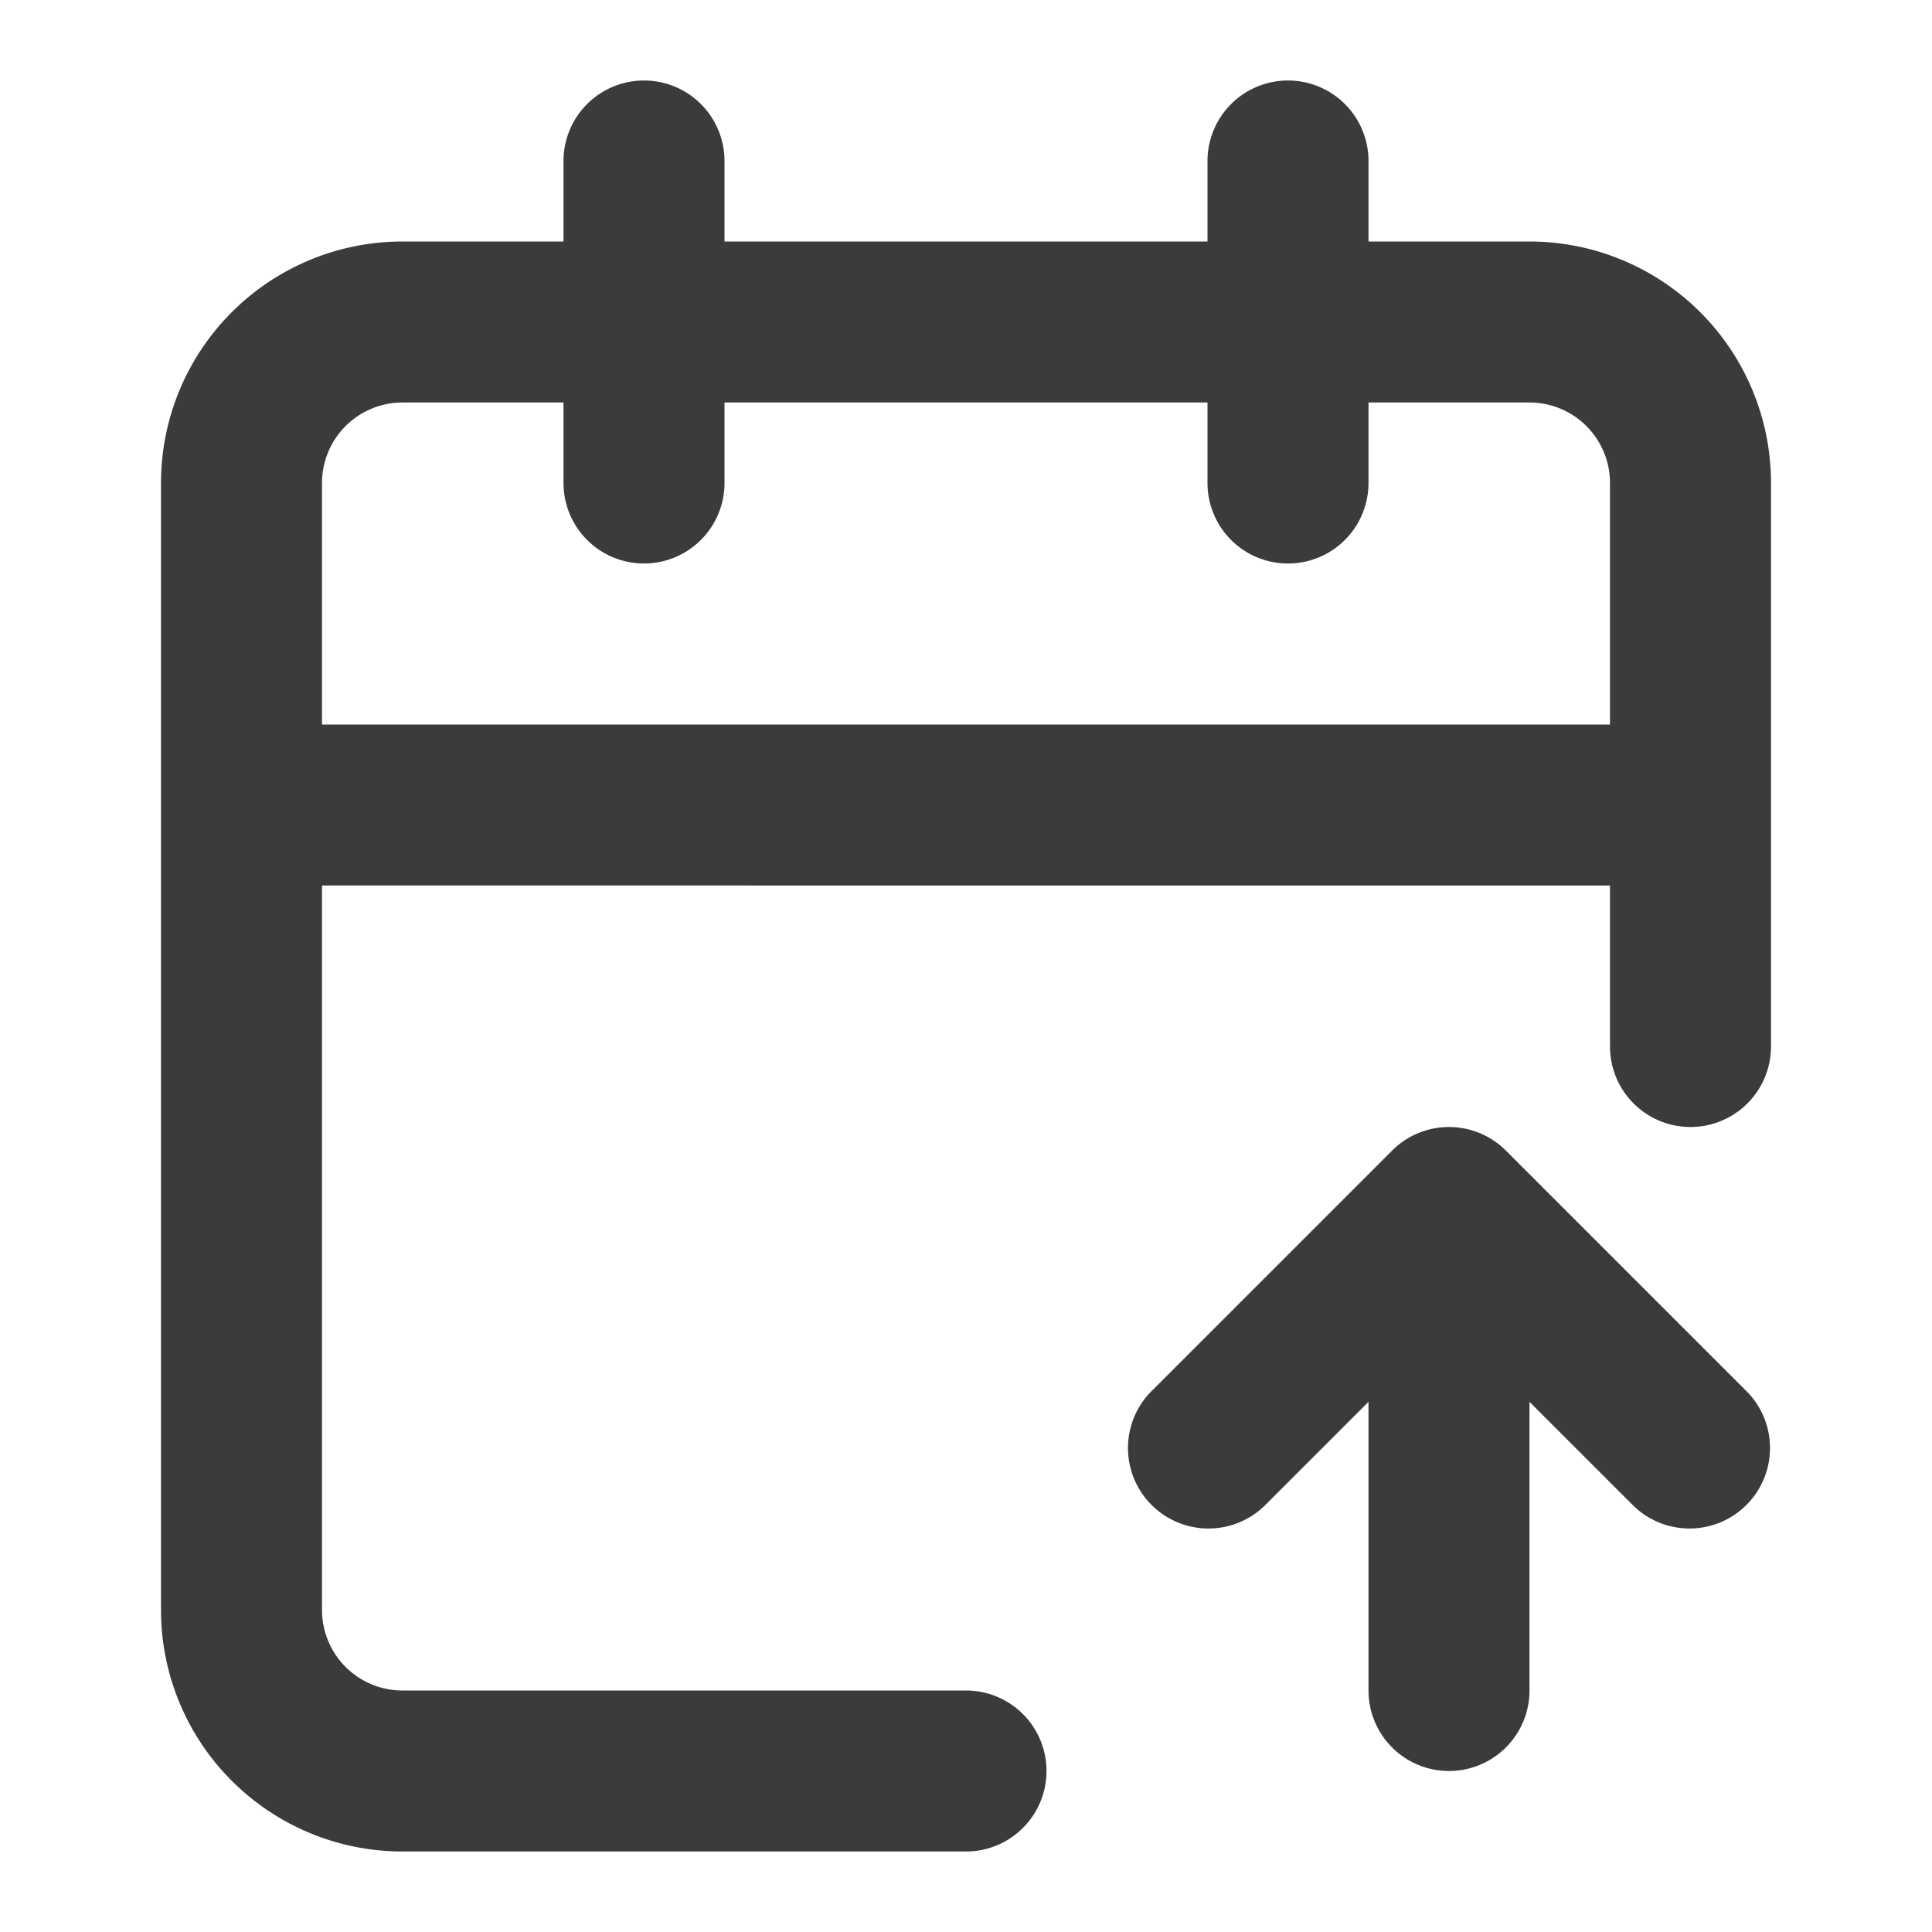
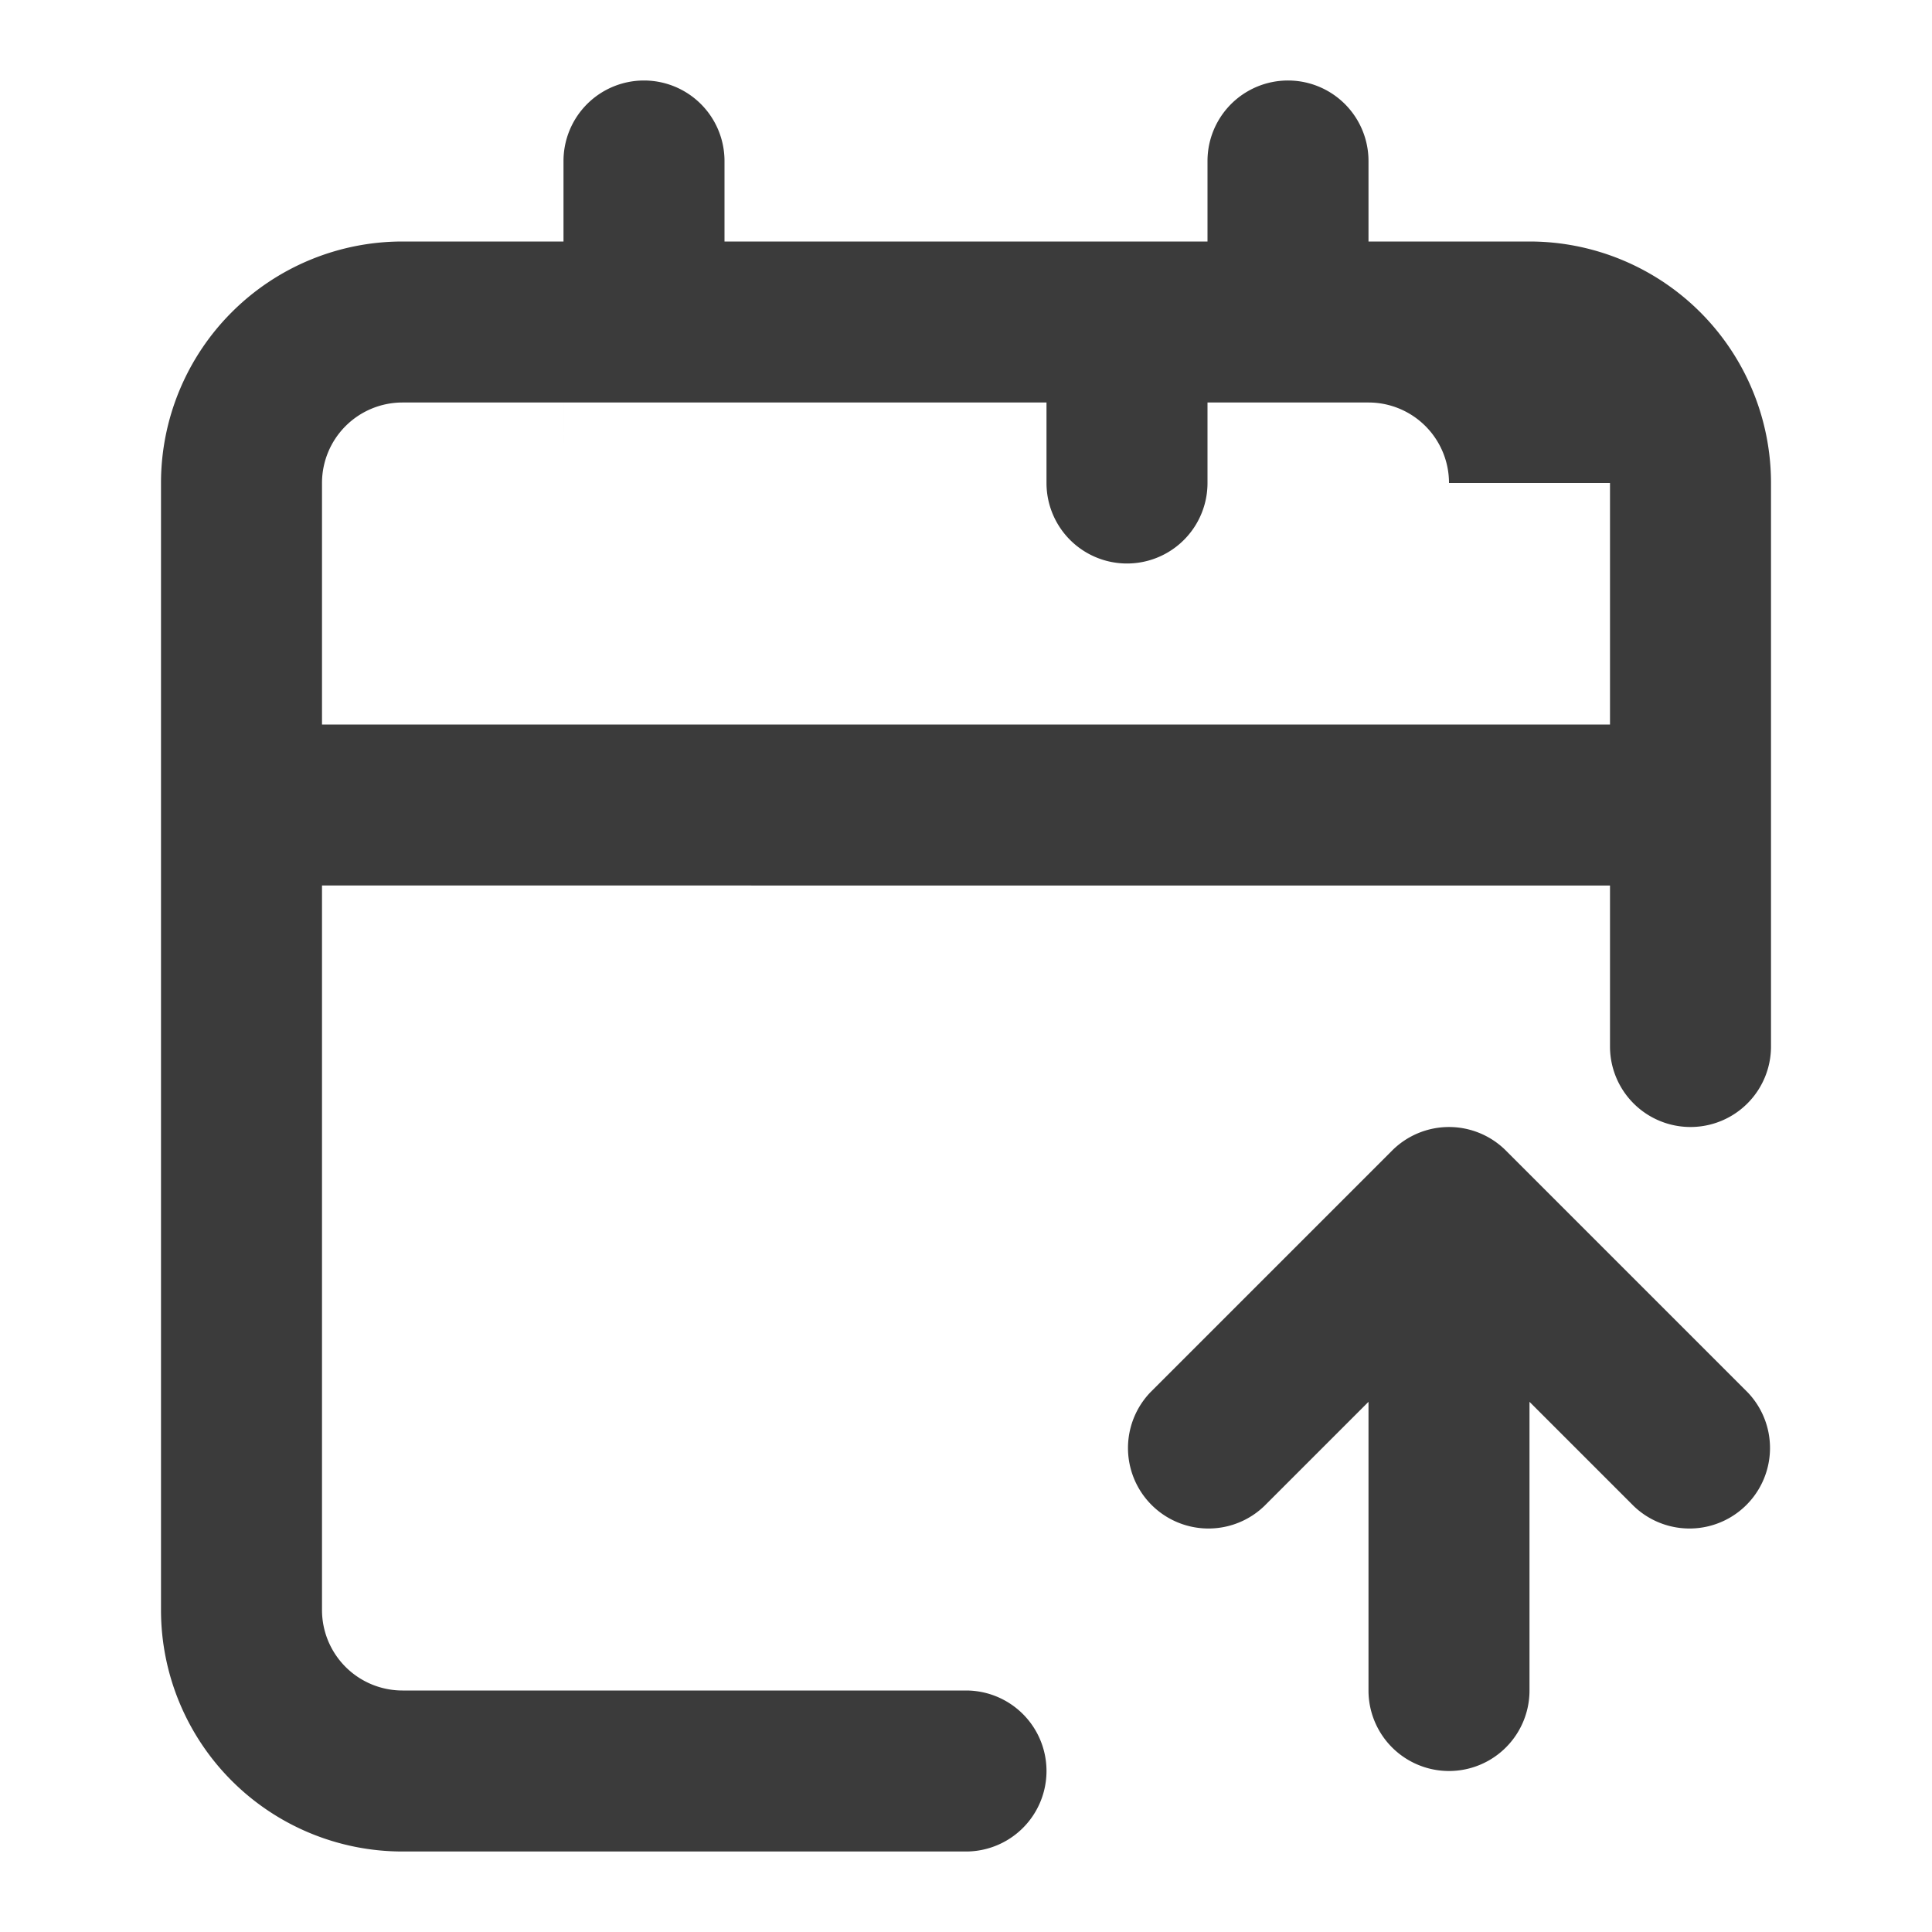
<svg xmlns="http://www.w3.org/2000/svg" version="1.1" width="512" height="512" x="0" y="0" viewBox="0 0 24 24" style="enable-background:new 0 0 512 512" xml:space="preserve" class="">
  <g>
-     <path fill="#3b3b3b" fill-rule="evenodd" d="M8 1a1 1 0 0 1 1 1v1h6V2a1 1 0 1 1 2 0v1h2a3 3 0 0 1 3 3v7a1 1 0 1 1-2 0v-2H4v9a1 1 0 0 0 1 1h7a1 1 0 1 1 0 2H5a3 3 0 0 1-3-3V6a3 3 0 0 1 3-3h2V2a1 1 0 0 1 1-1zm12 5v3H4V6a1 1 0 0 1 1-1h2v1a1 1 0 0 0 2 0V5h6v1a1 1 0 1 0 2 0V5h2a1 1 0 0 1 1 1zm-5.707 11.293a1 1 0 0 0 1.414 1.414L17 17.414V21a1 1 0 1 0 2 0v-3.586l1.293 1.293a1 1 0 0 0 1.414-1.414l-3-3a1 1 0 0 0-1.414 0z" clip-rule="evenodd" opacity="1" data-original="#160b34" class="" />
+     <path fill="#3b3b3b" fill-rule="evenodd" d="M8 1a1 1 0 0 1 1 1v1h6V2a1 1 0 1 1 2 0v1h2a3 3 0 0 1 3 3v7a1 1 0 1 1-2 0v-2H4v9a1 1 0 0 0 1 1h7a1 1 0 1 1 0 2H5a3 3 0 0 1-3-3V6a3 3 0 0 1 3-3h2V2a1 1 0 0 1 1-1zm12 5v3H4V6a1 1 0 0 1 1-1h2v1V5h6v1a1 1 0 1 0 2 0V5h2a1 1 0 0 1 1 1zm-5.707 11.293a1 1 0 0 0 1.414 1.414L17 17.414V21a1 1 0 1 0 2 0v-3.586l1.293 1.293a1 1 0 0 0 1.414-1.414l-3-3a1 1 0 0 0-1.414 0z" clip-rule="evenodd" opacity="1" data-original="#160b34" class="" />
  </g>
</svg>